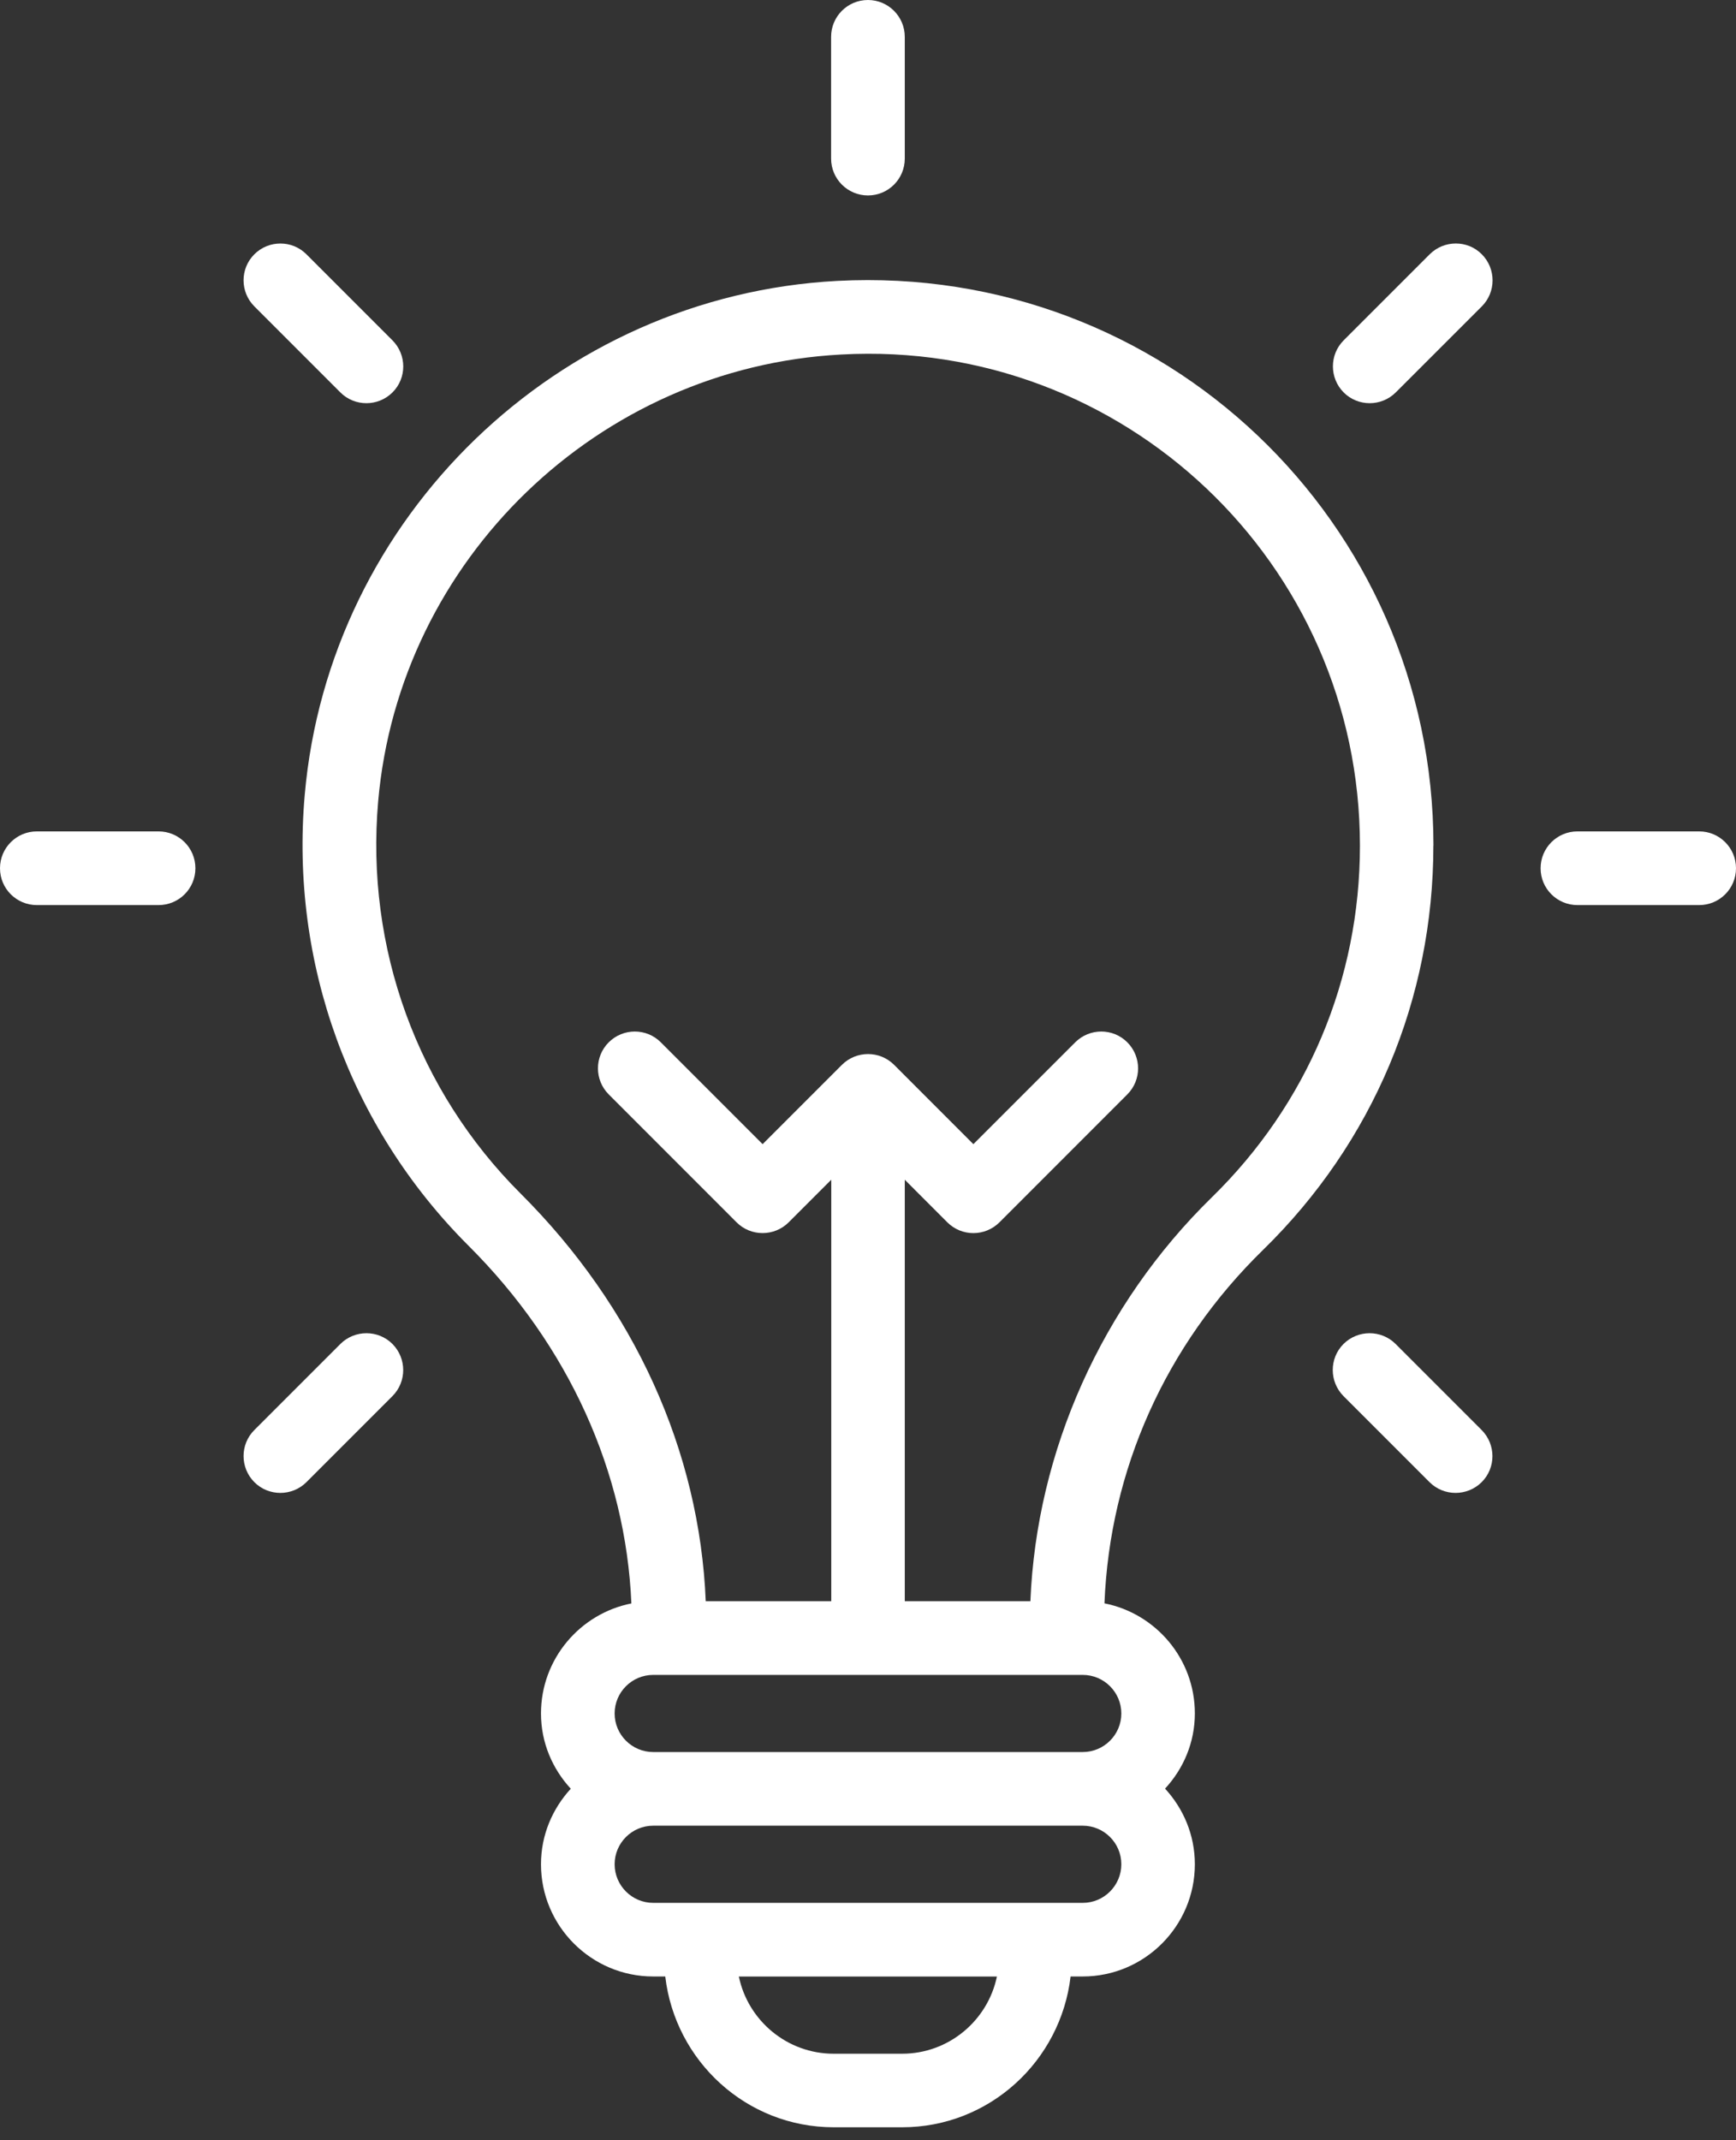
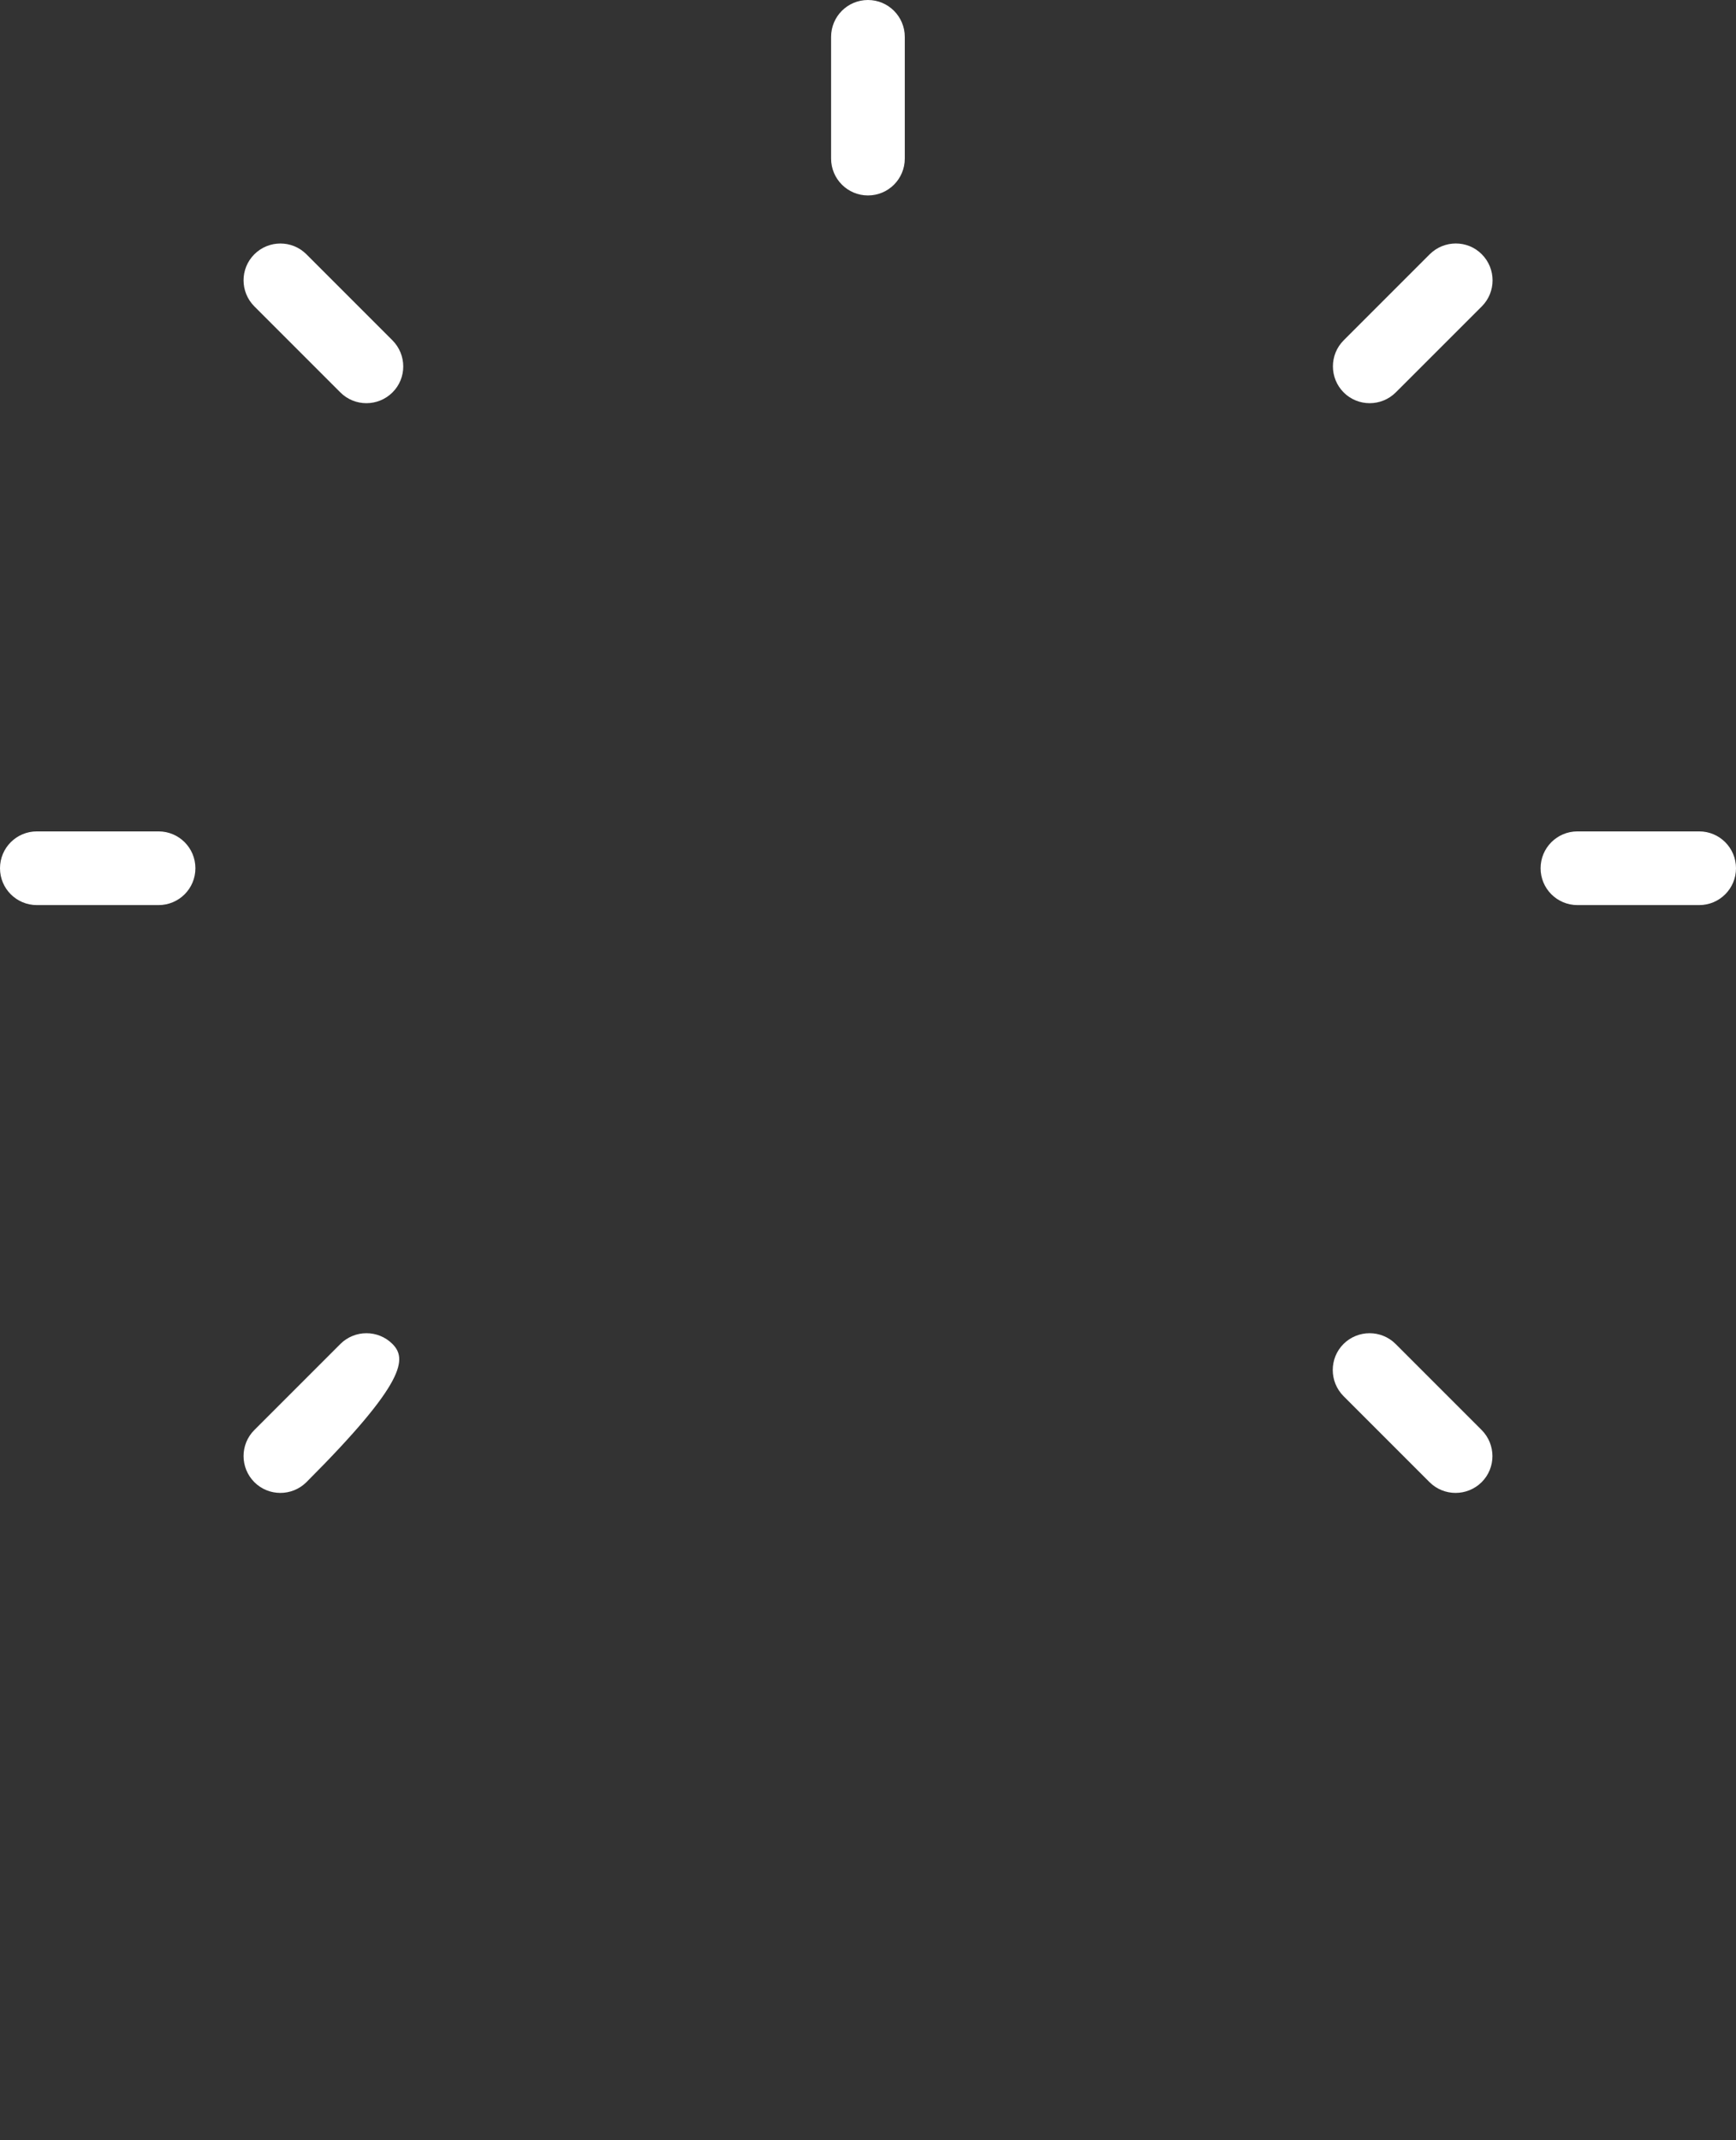
<svg xmlns="http://www.w3.org/2000/svg" width="43" height="53" viewBox="0 0 43 53" fill="none">
  <rect x="0" y="0" width="43" height="53" fill="#333333" stroke="none" />
  <g clip-path="url(#clip0_76_428)">
-     <path d="M35.506 20.941C35.506 12.924 28.811 6.531 20.738 6.956C13.821 7.322 8.151 12.794 7.548 19.684C7.184 23.843 8.664 27.913 11.606 30.849C14.091 33.326 15.5 36.456 15.639 39.706C14.365 39.958 13.4 41.084 13.4 42.431C13.4 43.153 13.684 43.802 14.138 44.295C13.684 44.789 13.4 45.441 13.4 46.165C13.4 47.696 14.648 48.944 16.179 48.944H16.478C16.723 51.039 18.49 52.678 20.651 52.678H22.346C24.506 52.678 26.273 51.039 26.518 48.944H26.817C28.35 48.944 29.596 47.696 29.596 46.165C29.596 45.441 29.313 44.787 28.858 44.292C29.313 43.8 29.596 43.151 29.596 42.429C29.596 41.08 28.631 39.956 27.357 39.704C27.489 36.408 28.863 33.315 31.289 30.948C34.007 28.293 35.504 24.738 35.504 20.939L35.506 20.941ZM22.346 50.857H20.651C19.495 50.857 18.528 50.036 18.301 48.946H24.693C24.466 50.036 23.499 50.857 22.343 50.857H22.346ZM26.82 47.121H16.179C15.653 47.121 15.224 46.691 15.224 46.165C15.224 45.639 15.653 45.21 16.179 45.21H26.82C27.346 45.21 27.775 45.639 27.775 46.165C27.775 46.691 27.346 47.121 26.82 47.121ZM27.775 42.431C27.775 42.957 27.346 43.386 26.82 43.386H16.179C15.653 43.386 15.224 42.957 15.224 42.431C15.224 41.905 15.653 41.476 16.179 41.476H26.82C27.346 41.476 27.775 41.905 27.775 42.431ZM25.52 39.652H22.411V29.214L23.465 30.269C23.643 30.446 23.877 30.536 24.11 30.536C24.344 30.536 24.578 30.446 24.756 30.269L27.923 27.101C28.279 26.746 28.279 26.168 27.923 25.811C27.568 25.455 26.99 25.455 26.633 25.811L24.11 28.333L22.146 26.368C21.79 26.013 21.213 26.013 20.855 26.368L18.89 28.333L16.368 25.811C16.013 25.455 15.435 25.455 15.078 25.811C14.722 26.166 14.722 26.744 15.078 27.101L18.245 30.269C18.6 30.624 19.178 30.624 19.535 30.269L20.59 29.214V39.652H17.481C17.328 35.932 15.714 32.368 12.897 29.558C10.338 27.007 9.05 23.466 9.367 19.844C9.891 13.855 14.821 9.098 20.837 8.779C27.822 8.394 33.685 13.945 33.685 20.943C33.685 24.246 32.384 27.337 30.018 29.648C27.294 32.31 25.675 35.929 25.522 39.655L25.52 39.652Z" fill="white" />
    <path d="M3.927 20.588H0.913C0.409 20.588 0 20.995 0 21.501C0 22.006 0.409 22.413 0.913 22.413H3.927C4.431 22.413 4.84 22.006 4.84 21.501C4.84 20.995 4.431 20.588 3.927 20.588Z" fill="white" />
    <path d="M42.088 20.588H39.073C38.569 20.588 38.16 20.995 38.16 21.501C38.16 22.006 38.569 22.413 39.073 22.413H42.088C42.591 22.413 43 22.006 43 21.501C43 20.995 42.591 20.588 42.088 20.588Z" fill="white" />
    <path d="M8.431 9.718C8.786 10.073 9.364 10.073 9.721 9.718C10.079 9.363 10.076 8.785 9.721 8.428L7.59 6.297C7.235 5.941 6.657 5.941 6.3 6.297C5.944 6.652 5.944 7.23 6.3 7.587L8.431 9.718Z" fill="white" />
    <path d="M34.569 33.281C34.213 32.926 33.636 32.926 33.278 33.281C32.923 33.636 32.923 34.214 33.278 34.572L35.409 36.703C35.765 37.058 36.342 37.058 36.7 36.703C37.057 36.347 37.055 35.77 36.7 35.412L34.569 33.281Z" fill="white" />
    <path d="M21.499 4.84C22.002 4.84 22.411 4.433 22.411 3.927V0.913C22.411 0.409 22.002 0 21.499 0C20.995 0 20.586 0.407 20.586 0.913V3.927C20.586 4.431 20.995 4.84 21.499 4.84Z" fill="white" />
    <path d="M35.413 6.297L33.282 8.428C32.927 8.783 32.927 9.361 33.282 9.718C33.637 10.073 34.215 10.073 34.572 9.718L36.704 7.587C37.059 7.232 37.059 6.654 36.704 6.297C36.349 5.939 35.771 5.941 35.413 6.297Z" fill="white" />
-     <path d="M8.431 33.281L6.3 35.412C5.944 35.767 5.944 36.345 6.3 36.703C6.655 37.058 7.233 37.058 7.59 36.703L9.721 34.572C10.076 34.216 10.076 33.639 9.721 33.281C9.366 32.926 8.788 32.926 8.431 33.281Z" fill="white" />
+     <path d="M8.431 33.281L6.3 35.412C5.944 35.767 5.944 36.345 6.3 36.703C6.655 37.058 7.233 37.058 7.59 36.703C10.076 34.216 10.076 33.639 9.721 33.281C9.366 32.926 8.788 32.926 8.431 33.281Z" fill="white" />
  </g>
  <defs>
    <clipPath id="clip0_76_428">
      <rect width="43" height="52.681" fill="white" />
    </clipPath>
  </defs>
</svg>